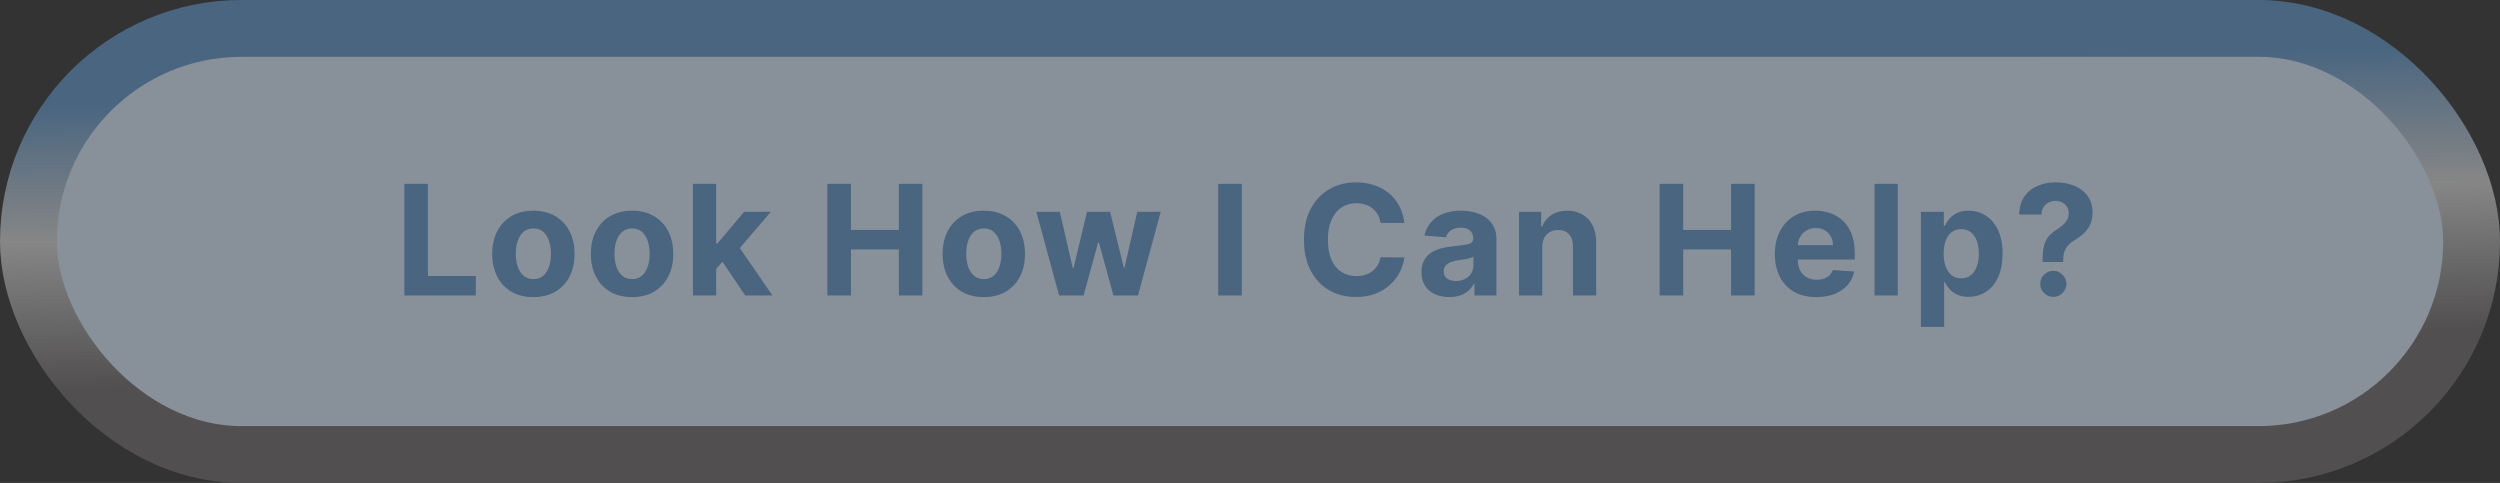
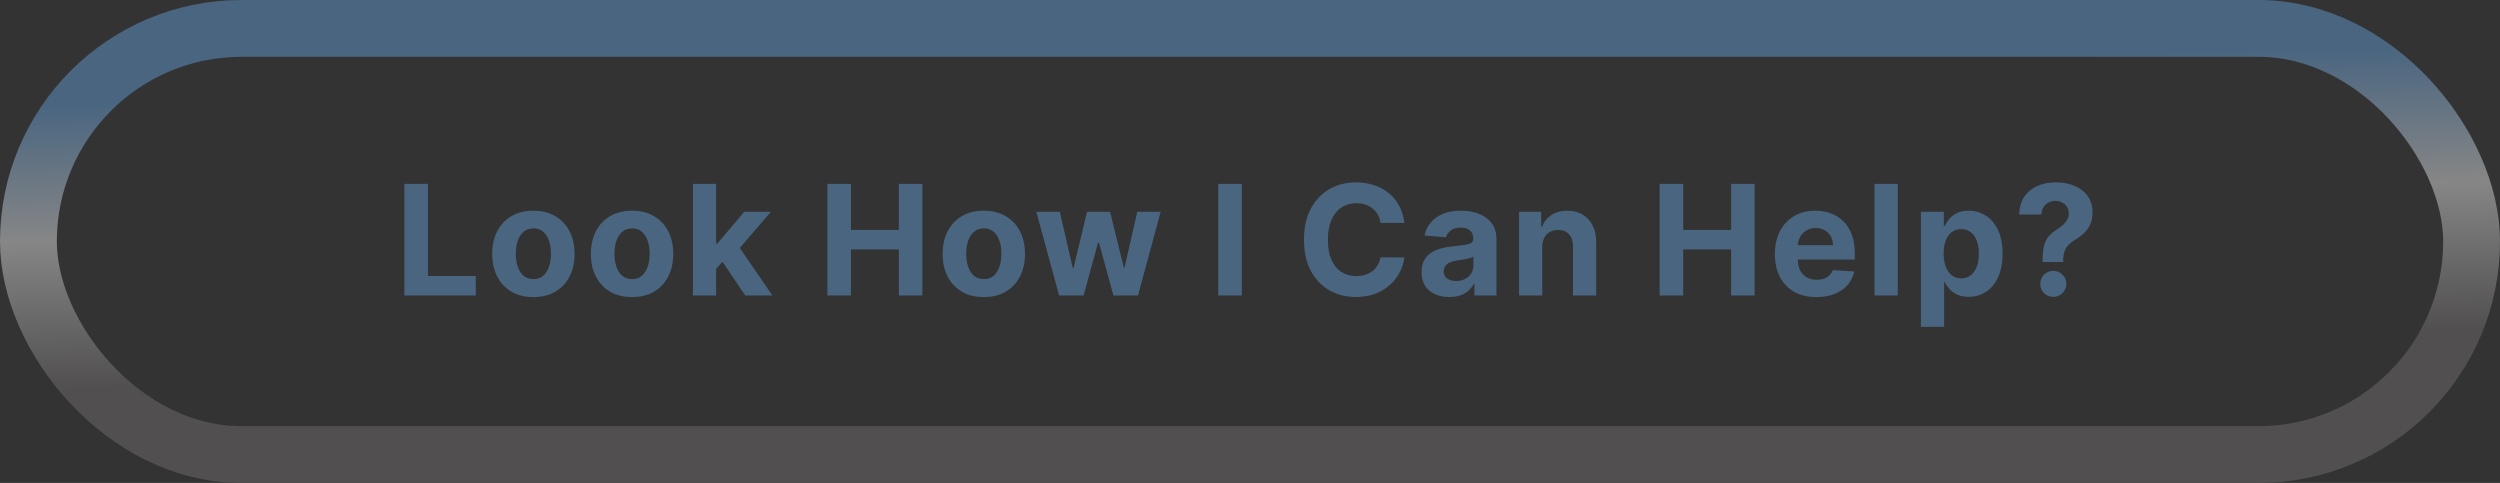
<svg xmlns="http://www.w3.org/2000/svg" width="440" height="85" viewBox="0 0 440 85" fill="none">
  <rect x="0" y="0" width="440" height="85" fill="#333333" stroke="none" />
-   <rect x="5" y="5" width="430" height="75" rx="37.5" fill="#DEEFFF" fill-opacity="0.5" />
  <rect x="5" y="5" width="430" height="75" rx="37.5" stroke="url(#paint0_linear_590_1889)" stroke-width="10" />
  <path d="M71.168 52V32.364H75.32V48.577H83.738V52H71.168ZM93.875 52.288C92.386 52.288 91.098 51.971 90.011 51.338C88.931 50.699 88.097 49.811 87.509 48.673C86.921 47.529 86.627 46.202 86.627 44.694C86.627 43.173 86.921 41.843 87.509 40.705C88.097 39.561 88.931 38.673 90.011 38.04C91.098 37.401 92.386 37.081 93.875 37.081C95.365 37.081 96.649 37.401 97.73 38.04C98.816 38.673 99.654 39.561 100.242 40.705C100.83 41.843 101.124 43.173 101.124 44.694C101.124 46.202 100.83 47.529 100.242 48.673C99.654 49.811 98.816 50.699 97.73 51.338C96.649 51.971 95.365 52.288 93.875 52.288ZM93.894 49.124C94.572 49.124 95.138 48.932 95.591 48.548C96.045 48.158 96.387 47.628 96.617 46.957C96.854 46.285 96.972 45.522 96.972 44.665C96.972 43.809 96.854 43.045 96.617 42.374C96.387 41.702 96.045 41.172 95.591 40.782C95.138 40.392 94.572 40.197 93.894 40.197C93.21 40.197 92.635 40.392 92.168 40.782C91.708 41.172 91.36 41.702 91.123 42.374C90.893 43.045 90.778 43.809 90.778 44.665C90.778 45.522 90.893 46.285 91.123 46.957C91.36 47.628 91.708 48.158 92.168 48.548C92.635 48.932 93.21 49.124 93.894 49.124ZM111.244 52.288C109.754 52.288 108.466 51.971 107.38 51.338C106.3 50.699 105.465 49.811 104.877 48.673C104.289 47.529 103.995 46.202 103.995 44.694C103.995 43.173 104.289 41.843 104.877 40.705C105.465 39.561 106.3 38.673 107.38 38.04C108.466 37.401 109.754 37.081 111.244 37.081C112.733 37.081 114.018 37.401 115.098 38.04C116.185 38.673 117.022 39.561 117.61 40.705C118.198 41.843 118.492 43.173 118.492 44.694C118.492 46.202 118.198 47.529 117.61 48.673C117.022 49.811 116.185 50.699 115.098 51.338C114.018 51.971 112.733 52.288 111.244 52.288ZM111.263 49.124C111.94 49.124 112.506 48.932 112.96 48.548C113.414 48.158 113.756 47.628 113.986 46.957C114.222 46.285 114.341 45.522 114.341 44.665C114.341 43.809 114.222 43.045 113.986 42.374C113.756 41.702 113.414 41.172 112.96 40.782C112.506 40.392 111.94 40.197 111.263 40.197C110.579 40.197 110.004 40.392 109.537 40.782C109.077 41.172 108.728 41.702 108.492 42.374C108.262 43.045 108.147 43.809 108.147 44.665C108.147 45.522 108.262 46.285 108.492 46.957C108.728 47.628 109.077 48.158 109.537 48.548C110.004 48.932 110.579 49.124 111.263 49.124ZM125.659 47.762L125.669 42.863H126.263L130.981 37.273H135.669L129.331 44.675H128.363L125.659 47.762ZM121.958 52V32.364H126.043V52H121.958ZM131.163 52L126.829 45.586L129.552 42.7L135.947 52H131.163ZM145.619 52V32.364H149.77V40.466H158.198V32.364H162.34V52H158.198V43.889H149.77V52H145.619ZM173.151 52.288C171.661 52.288 170.373 51.971 169.287 51.338C168.206 50.699 167.372 49.811 166.784 48.673C166.196 47.529 165.902 46.202 165.902 44.694C165.902 43.173 166.196 41.843 166.784 40.705C167.372 39.561 168.206 38.673 169.287 38.04C170.373 37.401 171.661 37.081 173.151 37.081C174.64 37.081 175.925 37.401 177.005 38.04C178.092 38.673 178.929 39.561 179.517 40.705C180.105 41.843 180.399 43.173 180.399 44.694C180.399 46.202 180.105 47.529 179.517 48.673C178.929 49.811 178.092 50.699 177.005 51.338C175.925 51.971 174.64 52.288 173.151 52.288ZM173.17 49.124C173.847 49.124 174.413 48.932 174.867 48.548C175.321 48.158 175.663 47.628 175.893 46.957C176.129 46.285 176.248 45.522 176.248 44.665C176.248 43.809 176.129 43.045 175.893 42.374C175.663 41.702 175.321 41.172 174.867 40.782C174.413 40.392 173.847 40.197 173.17 40.197C172.486 40.197 171.911 40.392 171.444 40.782C170.984 41.172 170.635 41.702 170.399 42.374C170.169 43.045 170.054 43.809 170.054 44.665C170.054 45.522 170.169 46.285 170.399 46.957C170.635 47.628 170.984 48.158 171.444 48.548C171.911 48.932 172.486 49.124 173.17 49.124ZM186.401 52L182.393 37.273H186.526L188.808 47.168H188.942L191.32 37.273H195.376L197.792 47.11H197.917L200.16 37.273H204.283L200.285 52H195.961L193.429 42.738H193.247L190.716 52H186.401ZM218.559 32.364V52H214.408V32.364H218.559ZM247.17 39.238H242.97C242.893 38.695 242.737 38.212 242.5 37.791C242.264 37.362 241.96 36.998 241.589 36.697C241.219 36.397 240.79 36.167 240.305 36.007C239.825 35.847 239.304 35.767 238.742 35.767C237.725 35.767 236.84 36.02 236.086 36.525C235.332 37.023 234.747 37.752 234.331 38.711C233.916 39.663 233.708 40.82 233.708 42.182C233.708 43.582 233.916 44.758 234.331 45.71C234.753 46.663 235.341 47.382 236.095 47.867C236.85 48.353 237.722 48.596 238.713 48.596C239.269 48.596 239.784 48.523 240.257 48.376C240.736 48.229 241.161 48.015 241.532 47.733C241.903 47.446 242.209 47.097 242.452 46.688C242.702 46.279 242.874 45.812 242.97 45.288L247.17 45.307C247.061 46.209 246.789 47.078 246.355 47.916C245.926 48.746 245.348 49.491 244.619 50.15C243.897 50.801 243.034 51.319 242.03 51.703C241.033 52.08 239.905 52.269 238.646 52.269C236.894 52.269 235.328 51.872 233.948 51.08C232.573 50.287 231.487 49.14 230.688 47.637C229.895 46.135 229.499 44.317 229.499 42.182C229.499 40.041 229.902 38.219 230.707 36.717C231.512 35.215 232.605 34.07 233.986 33.284C235.367 32.492 236.92 32.095 238.646 32.095C239.784 32.095 240.838 32.255 241.81 32.575C242.788 32.894 243.654 33.361 244.408 33.974C245.163 34.582 245.776 35.326 246.249 36.209C246.729 37.091 247.035 38.1 247.17 39.238ZM255.08 52.278C254.14 52.278 253.303 52.115 252.568 51.789C251.832 51.457 251.251 50.968 250.823 50.322C250.401 49.67 250.19 48.858 250.19 47.887C250.19 47.069 250.34 46.381 250.64 45.825C250.941 45.269 251.35 44.822 251.868 44.483C252.385 44.144 252.973 43.889 253.632 43.716C254.297 43.543 254.993 43.422 255.722 43.352C256.579 43.262 257.269 43.179 257.793 43.102C258.317 43.019 258.698 42.898 258.934 42.738C259.171 42.578 259.289 42.342 259.289 42.028V41.971C259.289 41.364 259.097 40.894 258.714 40.561C258.336 40.229 257.799 40.063 257.103 40.063C256.368 40.063 255.783 40.226 255.348 40.552C254.913 40.871 254.626 41.274 254.485 41.76L250.707 41.453C250.899 40.558 251.276 39.785 251.839 39.133C252.401 38.474 253.127 37.969 254.015 37.618C254.91 37.26 255.946 37.081 257.122 37.081C257.94 37.081 258.723 37.177 259.471 37.369C260.225 37.56 260.893 37.858 261.475 38.26C262.063 38.663 262.526 39.181 262.865 39.814C263.204 40.44 263.373 41.191 263.373 42.067V52H259.5V49.958H259.385C259.148 50.418 258.832 50.824 258.435 51.175C258.039 51.521 257.563 51.792 257.007 51.99C256.451 52.182 255.808 52.278 255.08 52.278ZM256.249 49.459C256.85 49.459 257.381 49.341 257.841 49.104C258.301 48.861 258.662 48.535 258.924 48.126C259.187 47.717 259.318 47.254 259.318 46.736V45.173C259.19 45.256 259.014 45.333 258.79 45.403C258.573 45.467 258.327 45.528 258.052 45.586C257.777 45.637 257.502 45.685 257.227 45.729C256.953 45.768 256.703 45.803 256.479 45.835C256 45.905 255.581 46.017 255.223 46.17C254.866 46.324 254.587 46.532 254.389 46.794C254.191 47.049 254.092 47.369 254.092 47.752C254.092 48.309 254.293 48.734 254.696 49.028C255.105 49.315 255.623 49.459 256.249 49.459ZM271.437 43.486V52H267.352V37.273H271.245V39.871H271.418C271.744 39.015 272.29 38.337 273.057 37.838C273.824 37.334 274.754 37.081 275.847 37.081C276.87 37.081 277.762 37.305 278.522 37.752C279.283 38.2 279.874 38.839 280.296 39.67C280.718 40.494 280.929 41.479 280.929 42.623V52H276.844V43.352C276.851 42.45 276.621 41.747 276.154 41.242C275.687 40.731 275.045 40.475 274.227 40.475C273.677 40.475 273.191 40.593 272.769 40.83C272.354 41.066 272.028 41.412 271.791 41.865C271.561 42.313 271.443 42.853 271.437 43.486ZM292.094 52V32.364H296.245V40.466H304.673V32.364H308.815V52H304.673V43.889H296.245V52H292.094ZM319.683 52.288C318.168 52.288 316.864 51.981 315.771 51.367C314.685 50.747 313.847 49.871 313.259 48.74C312.671 47.602 312.377 46.257 312.377 44.703C312.377 43.189 312.671 41.859 313.259 40.715C313.847 39.571 314.675 38.679 315.743 38.04C316.816 37.401 318.076 37.081 319.52 37.081C320.492 37.081 321.396 37.238 322.234 37.551C323.077 37.858 323.813 38.321 324.439 38.941C325.072 39.561 325.564 40.341 325.916 41.281C326.267 42.214 326.443 43.307 326.443 44.56V45.681H314.007V43.15H322.598C322.598 42.562 322.47 42.041 322.215 41.587C321.959 41.133 321.604 40.779 321.15 40.523C320.703 40.261 320.182 40.13 319.587 40.13C318.967 40.13 318.418 40.274 317.938 40.561C317.465 40.843 317.095 41.223 316.826 41.702C316.558 42.175 316.42 42.703 316.414 43.284V45.691C316.414 46.42 316.548 47.049 316.816 47.58C317.091 48.11 317.478 48.52 317.977 48.807C318.475 49.095 319.066 49.239 319.75 49.239C320.204 49.239 320.62 49.175 320.997 49.047C321.374 48.919 321.697 48.727 321.965 48.472C322.234 48.216 322.438 47.903 322.579 47.532L326.357 47.781C326.165 48.689 325.772 49.481 325.177 50.159C324.589 50.83 323.829 51.354 322.895 51.731C321.968 52.102 320.898 52.288 319.683 52.288ZM334.003 32.364V52H329.918V32.364H334.003ZM338.085 57.523V37.273H342.112V39.746H342.294C342.473 39.35 342.732 38.947 343.071 38.538C343.416 38.123 343.863 37.778 344.413 37.503C344.969 37.222 345.659 37.081 346.484 37.081C347.558 37.081 348.549 37.362 349.456 37.925C350.364 38.481 351.089 39.321 351.633 40.446C352.176 41.565 352.448 42.968 352.448 44.656C352.448 46.298 352.182 47.685 351.652 48.817C351.128 49.942 350.412 50.795 349.504 51.377C348.603 51.952 347.593 52.24 346.474 52.24C345.682 52.24 345.007 52.109 344.451 51.847C343.902 51.584 343.451 51.255 343.099 50.859C342.748 50.456 342.479 50.05 342.294 49.641H342.169V57.523H338.085ZM342.083 44.636C342.083 45.512 342.204 46.276 342.447 46.928C342.69 47.58 343.042 48.088 343.502 48.452C343.962 48.81 344.522 48.989 345.18 48.989C345.845 48.989 346.407 48.807 346.867 48.443C347.328 48.072 347.676 47.561 347.913 46.909C348.155 46.25 348.277 45.493 348.277 44.636C348.277 43.786 348.159 43.038 347.922 42.393C347.686 41.747 347.337 41.242 346.877 40.878C346.417 40.514 345.851 40.331 345.18 40.331C344.515 40.331 343.953 40.507 343.492 40.859C343.039 41.21 342.69 41.709 342.447 42.354C342.204 43 342.083 43.761 342.083 44.636ZM359.49 46.113V45.787C359.496 44.668 359.595 43.777 359.787 43.112C359.985 42.447 360.273 41.91 360.65 41.501C361.027 41.092 361.481 40.721 362.012 40.389C362.408 40.133 362.763 39.868 363.076 39.593C363.389 39.318 363.638 39.015 363.824 38.682C364.009 38.343 364.102 37.966 364.102 37.551C364.102 37.11 363.996 36.723 363.785 36.391C363.574 36.058 363.29 35.803 362.932 35.624C362.581 35.445 362.191 35.355 361.762 35.355C361.347 35.355 360.954 35.448 360.583 35.633C360.212 35.812 359.909 36.081 359.672 36.439C359.436 36.79 359.308 37.228 359.289 37.752H355.377C355.409 36.474 355.715 35.419 356.297 34.588C356.879 33.751 357.649 33.127 358.608 32.718C359.567 32.303 360.625 32.095 361.782 32.095C363.054 32.095 364.179 32.306 365.157 32.728C366.135 33.144 366.902 33.748 367.458 34.54C368.014 35.333 368.292 36.288 368.292 37.407C368.292 38.155 368.167 38.82 367.918 39.401C367.675 39.977 367.333 40.488 366.892 40.935C366.451 41.376 365.93 41.776 365.329 42.134C364.824 42.434 364.409 42.748 364.083 43.074C363.763 43.4 363.523 43.777 363.364 44.205C363.21 44.633 363.13 45.16 363.124 45.787V46.113H359.49ZM361.388 52.249C360.749 52.249 360.203 52.026 359.749 51.578C359.301 51.124 359.081 50.581 359.087 49.948C359.081 49.322 359.301 48.785 359.749 48.337C360.203 47.89 360.749 47.666 361.388 47.666C361.996 47.666 362.529 47.89 362.99 48.337C363.45 48.785 363.683 49.322 363.69 49.948C363.683 50.37 363.571 50.757 363.354 51.108C363.143 51.453 362.865 51.731 362.52 51.943C362.175 52.147 361.798 52.249 361.388 52.249Z" fill="#496580" />
  <defs>
    <linearGradient id="paint0_linear_590_1889" x1="196.099" y1="-99.42" x2="202.457" y2="158.479" gradientUnits="userSpaceOnUse">
      <stop offset="0.438" stop-color="#496580" />
      <stop offset="0.532" stop-color="#868686" />
      <stop offset="0.633" stop-color="#514F4F" />
    </linearGradient>
  </defs>
</svg>